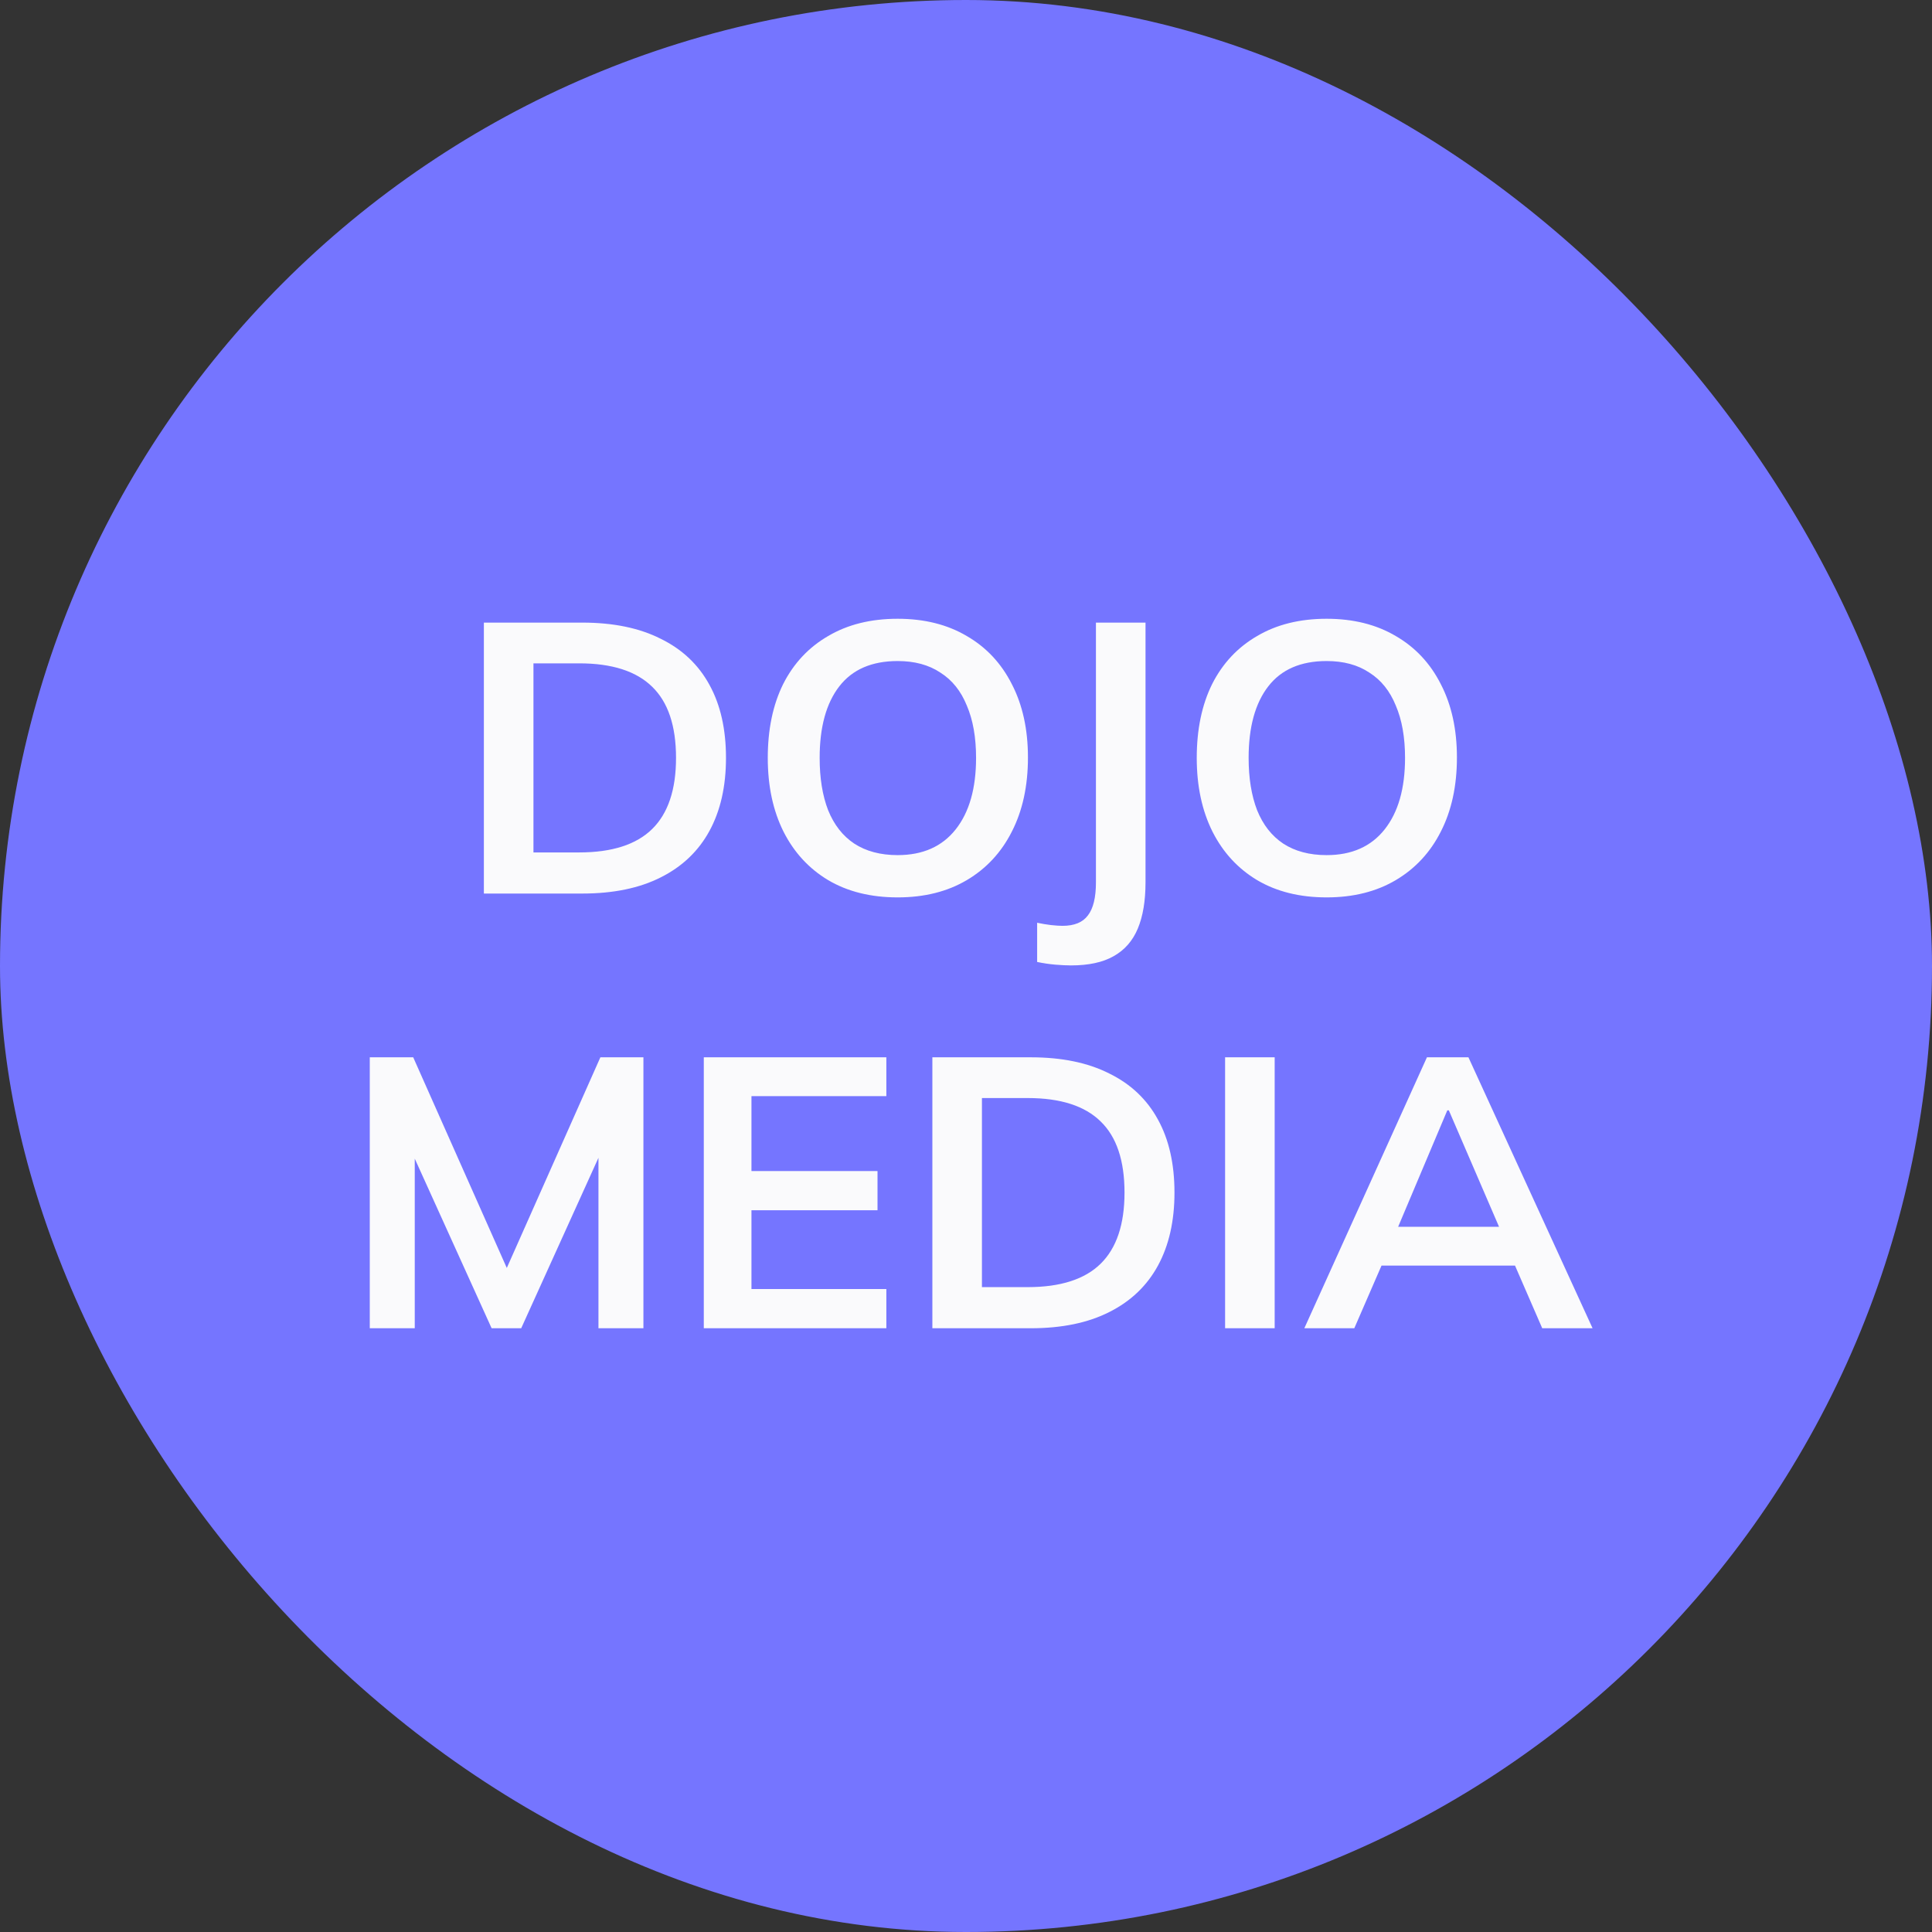
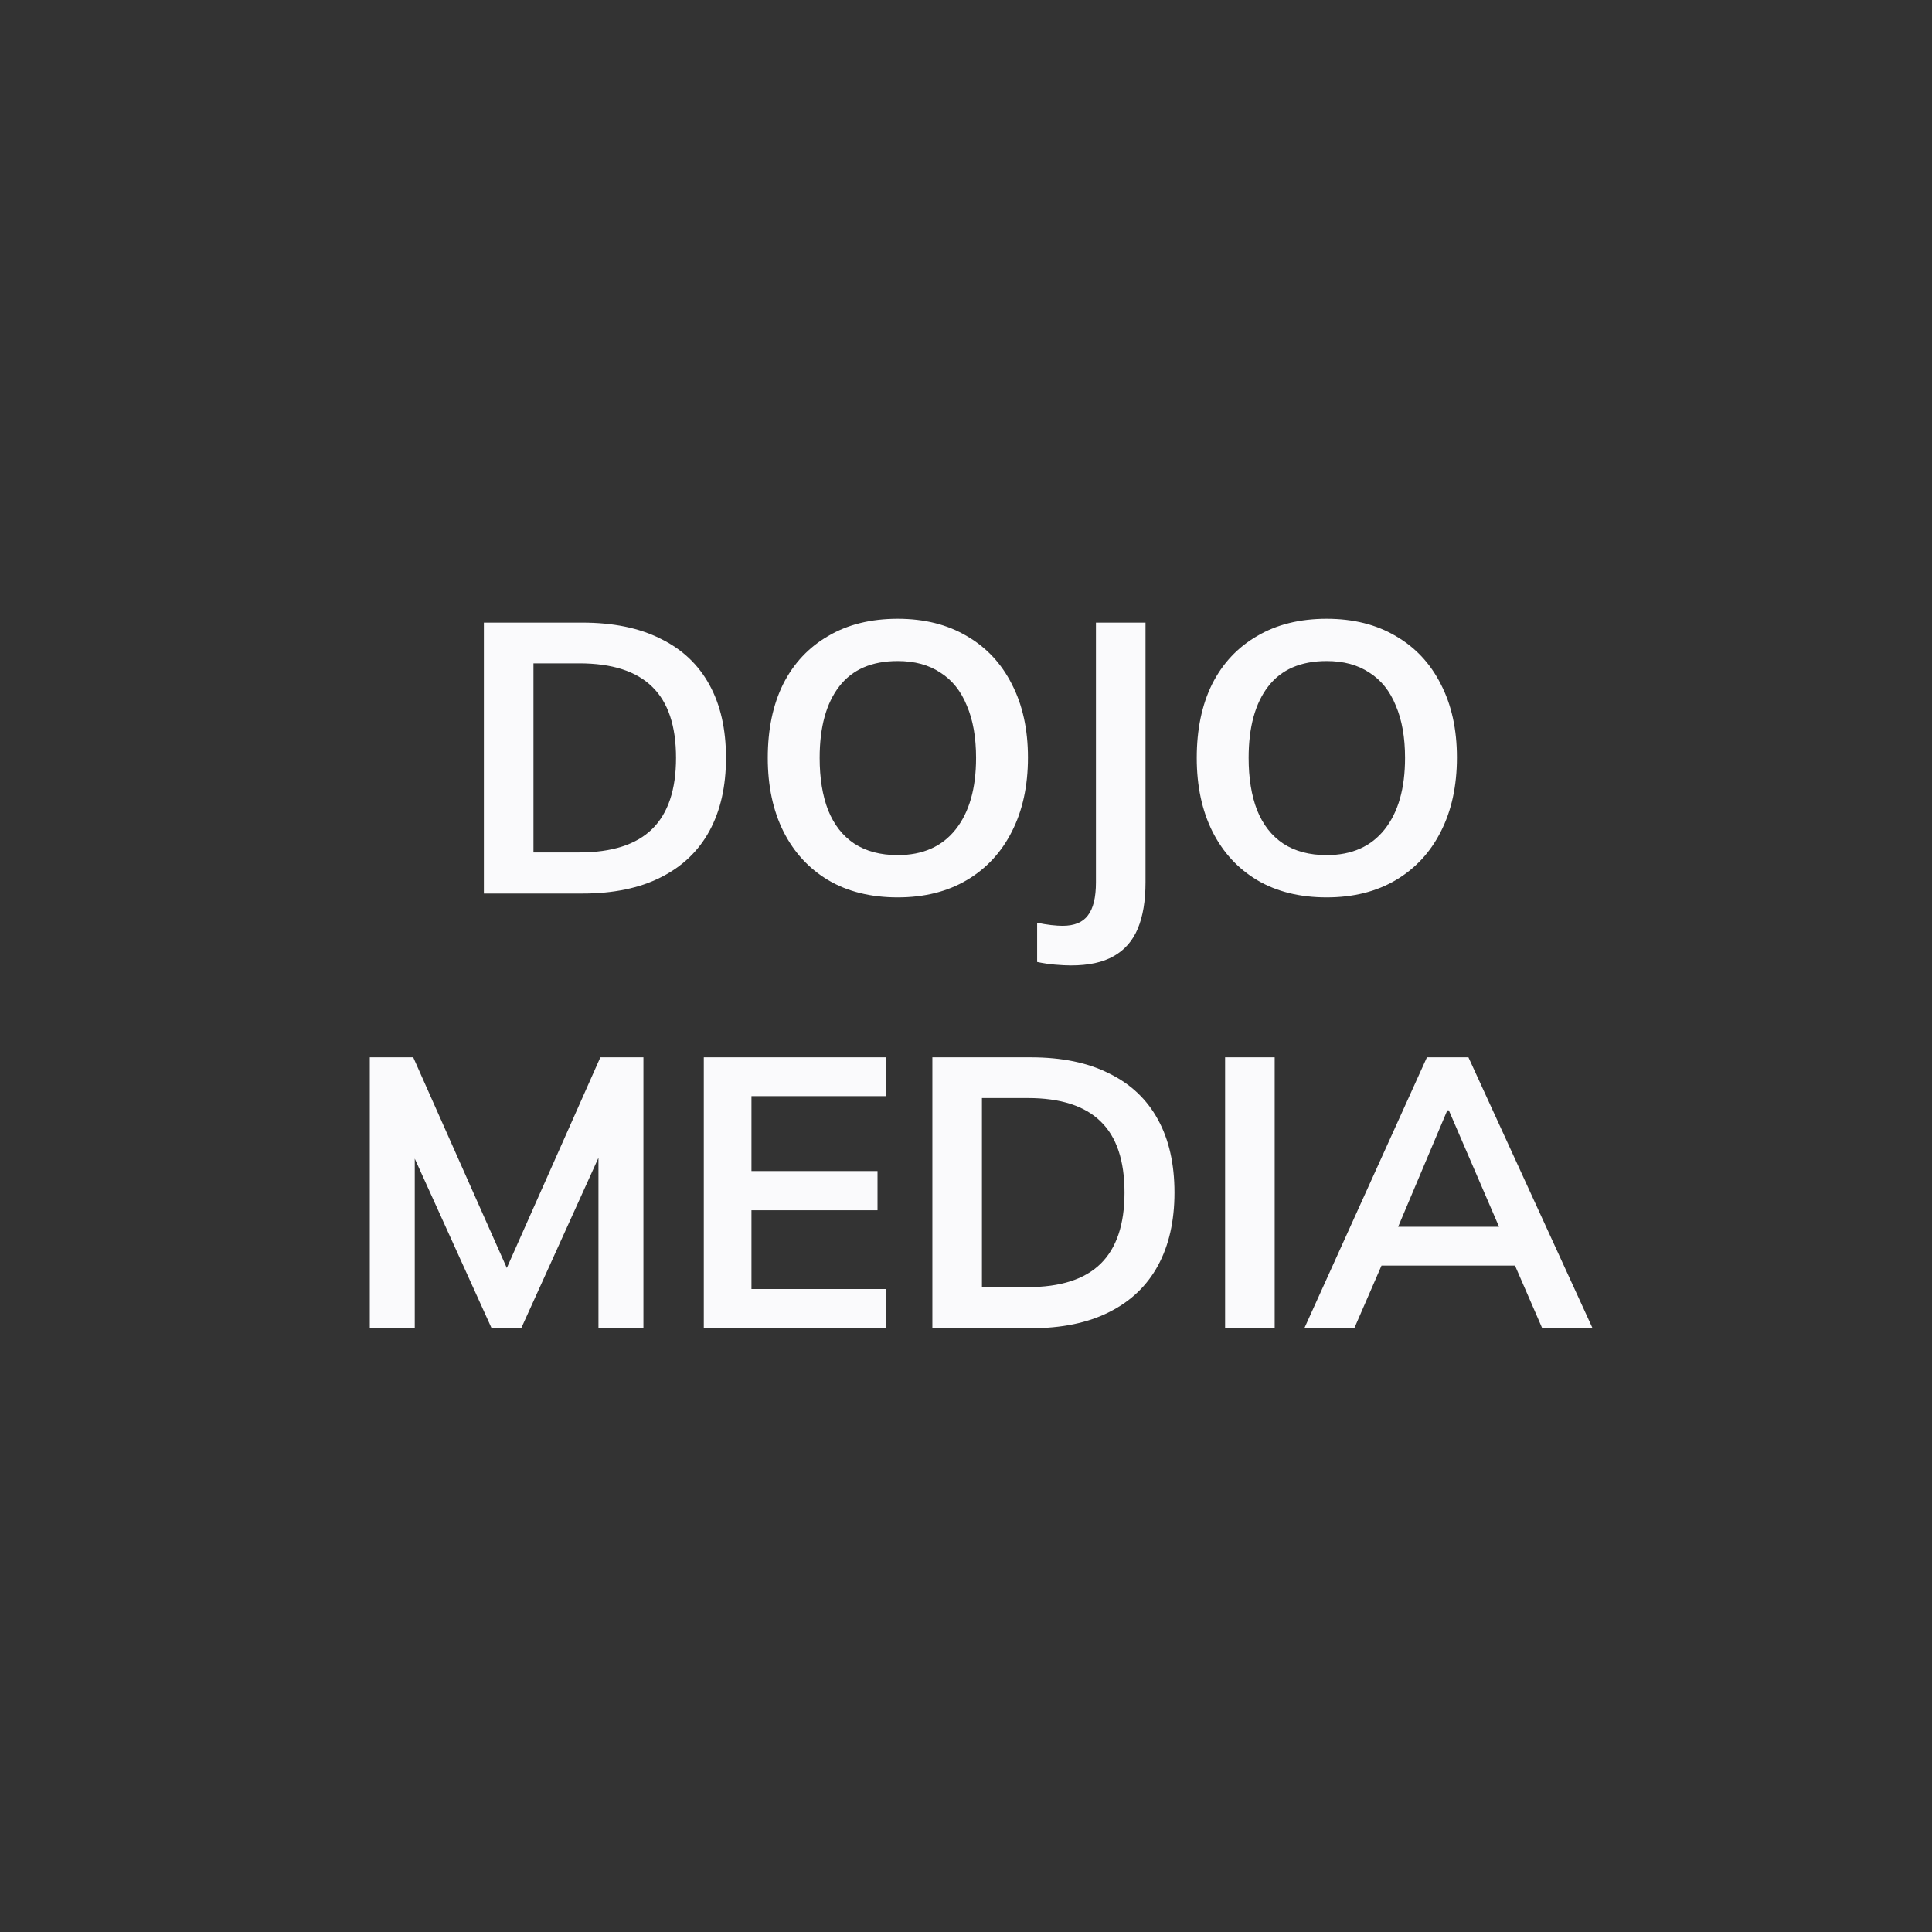
<svg xmlns="http://www.w3.org/2000/svg" width="640" height="640" viewBox="0 0 640 640" fill="none">
  <rect x="0" y="0" width="640" height="640" fill="#333333" stroke="none" />
-   <rect width="640" height="640" rx="320" fill="#7575FF" />
  <path d="M160.289 296V206.247H192.88C203.15 206.247 211.806 208.03 218.851 211.594C225.98 215.074 231.37 220.167 235.019 226.871C238.669 233.492 240.493 241.554 240.493 251.06C240.493 260.481 238.669 268.544 235.019 275.249C231.37 281.954 225.98 287.088 218.851 290.653C211.806 294.218 203.15 296 192.88 296H160.289ZM176.712 282.378H191.861C202.725 282.378 210.788 279.789 216.05 274.612C221.312 269.435 223.943 261.584 223.943 251.06C223.943 240.451 221.312 232.6 216.05 227.508C210.788 222.331 202.725 219.742 191.861 219.742H176.712V282.378ZM254.334 251.06C254.334 241.639 256.032 233.492 259.427 226.617C262.906 219.742 267.871 214.438 274.322 210.703C280.772 206.884 288.453 204.974 297.364 204.974C306.191 204.974 313.83 206.884 320.28 210.703C326.73 214.438 331.695 219.742 335.175 226.617C338.74 233.492 340.522 241.597 340.522 250.933C340.522 260.354 338.74 268.544 335.175 275.503C331.695 282.378 326.73 287.725 320.28 291.544C313.83 295.363 306.191 297.273 297.364 297.273C288.453 297.273 280.772 295.363 274.322 291.544C267.956 287.725 263.034 282.378 259.554 275.503C256.074 268.544 254.334 260.396 254.334 251.06ZM271.521 251.06C271.521 257.765 272.454 263.536 274.322 268.374C276.274 273.212 279.159 276.904 282.979 279.45C286.883 281.996 291.678 283.269 297.364 283.269C305.682 283.269 312.09 280.426 316.588 274.739C321.086 269.053 323.335 261.16 323.335 251.06C323.335 244.27 322.317 238.499 320.28 233.746C318.328 228.908 315.4 225.259 311.496 222.798C307.676 220.251 302.966 218.978 297.364 218.978C288.792 218.978 282.342 221.779 278.014 227.381C273.685 232.982 271.521 240.875 271.521 251.06ZM354.769 319.807C353.326 319.807 351.586 319.722 349.549 319.552C347.597 319.382 345.602 319.085 343.565 318.661V305.675C345.178 306.015 346.706 306.27 348.149 306.439C349.676 306.609 350.949 306.694 351.968 306.694C355.872 306.694 358.673 305.548 360.37 303.257C362.153 300.965 363.044 297.316 363.044 292.308V206.247H379.467V292.308C379.467 298.419 378.618 303.511 376.92 307.585C375.223 311.659 372.549 314.714 368.9 316.751C365.335 318.788 360.625 319.807 354.769 319.807ZM396.437 251.06C396.437 241.639 398.135 233.492 401.53 226.617C405.009 219.742 409.974 214.438 416.425 210.703C422.875 206.884 430.556 204.974 439.468 204.974C448.294 204.974 455.933 206.884 462.383 210.703C468.833 214.438 473.798 219.742 477.278 226.617C480.843 233.492 482.625 241.597 482.625 250.933C482.625 260.354 480.843 268.544 477.278 275.503C473.798 282.378 468.833 287.725 462.383 291.544C455.933 295.363 448.294 297.273 439.468 297.273C430.556 297.273 422.875 295.363 416.425 291.544C410.059 287.725 405.137 282.378 401.657 275.503C398.177 268.544 396.437 260.396 396.437 251.06ZM413.624 251.06C413.624 257.765 414.558 263.536 416.425 268.374C418.377 273.212 421.262 276.904 425.082 279.45C428.986 281.996 433.781 283.269 439.468 283.269C447.785 283.269 454.193 280.426 458.691 274.739C463.189 269.053 465.439 261.16 465.439 251.06C465.439 244.27 464.42 238.499 462.383 233.746C460.431 228.908 457.503 225.259 453.599 222.798C449.78 220.251 445.069 218.978 439.468 218.978C430.896 218.978 424.445 221.779 420.117 227.381C415.788 232.982 413.624 240.875 413.624 251.06ZM122.497 440V350.247H136.883L169.856 424.468H165.909L198.882 350.247H213.141V440H198.246V373.418H202.829L172.657 440H162.854L132.682 373.418H137.392V440H122.497ZM233.143 440V350.247H293.615V363.106H248.93V387.931H290.687V400.916H248.93V427.015H293.615V440H233.143ZM308.857 440V350.247H341.448C351.718 350.247 360.375 352.03 367.419 355.594C374.548 359.074 379.938 364.167 383.587 370.871C387.237 377.492 389.061 385.554 389.061 395.06C389.061 404.481 387.237 412.544 383.587 419.249C379.938 425.954 374.548 431.088 367.419 434.653C360.375 438.218 351.718 440 341.448 440H308.857ZM325.28 426.378H340.43C351.293 426.378 359.356 423.789 364.618 418.612C369.88 413.435 372.511 405.584 372.511 395.06C372.511 384.451 369.88 376.6 364.618 371.508C359.356 366.331 351.293 363.742 340.43 363.742H325.28V426.378ZM405.83 440V350.247H422.253V440H405.83ZM432.079 440L472.69 350.247H486.439L527.56 440H510.883L499.934 414.793L506.554 419.249H452.703L459.577 414.793L448.629 440H432.079ZM479.438 367.816L461.487 410.337L458.177 406.391H500.953L498.279 410.337L479.947 367.816H479.438Z" fill="#FAFAFC" />
</svg>